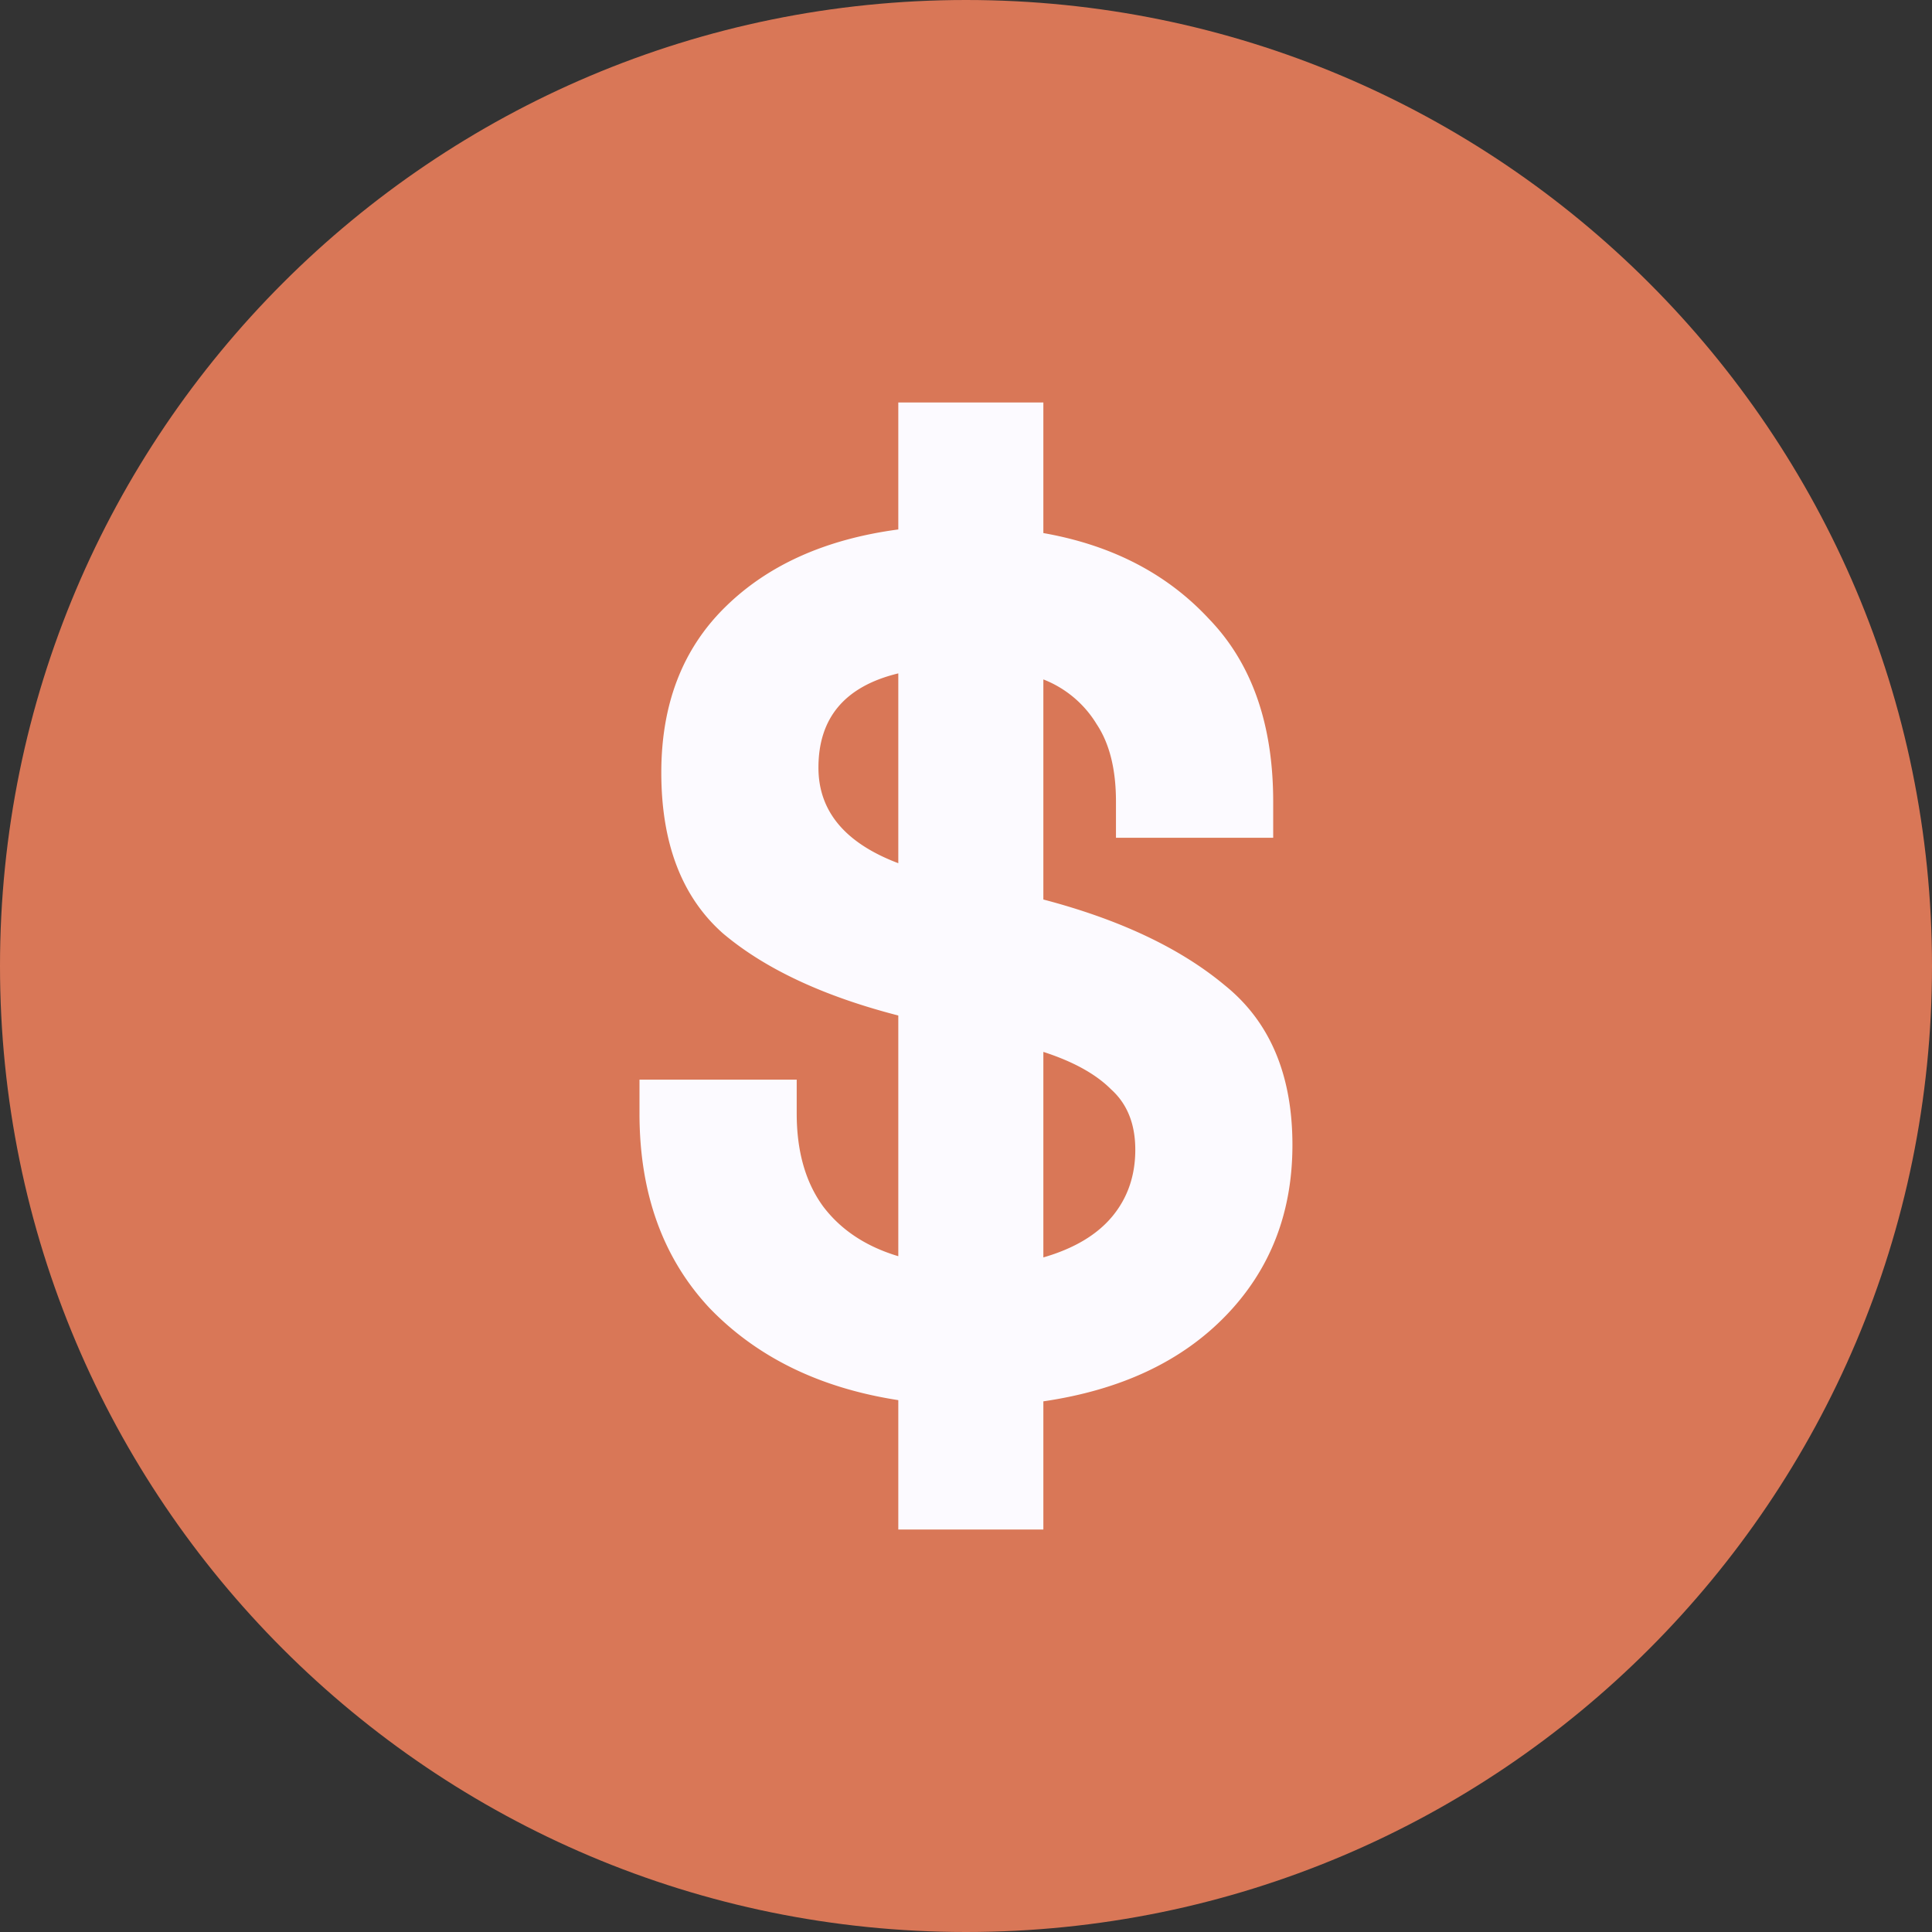
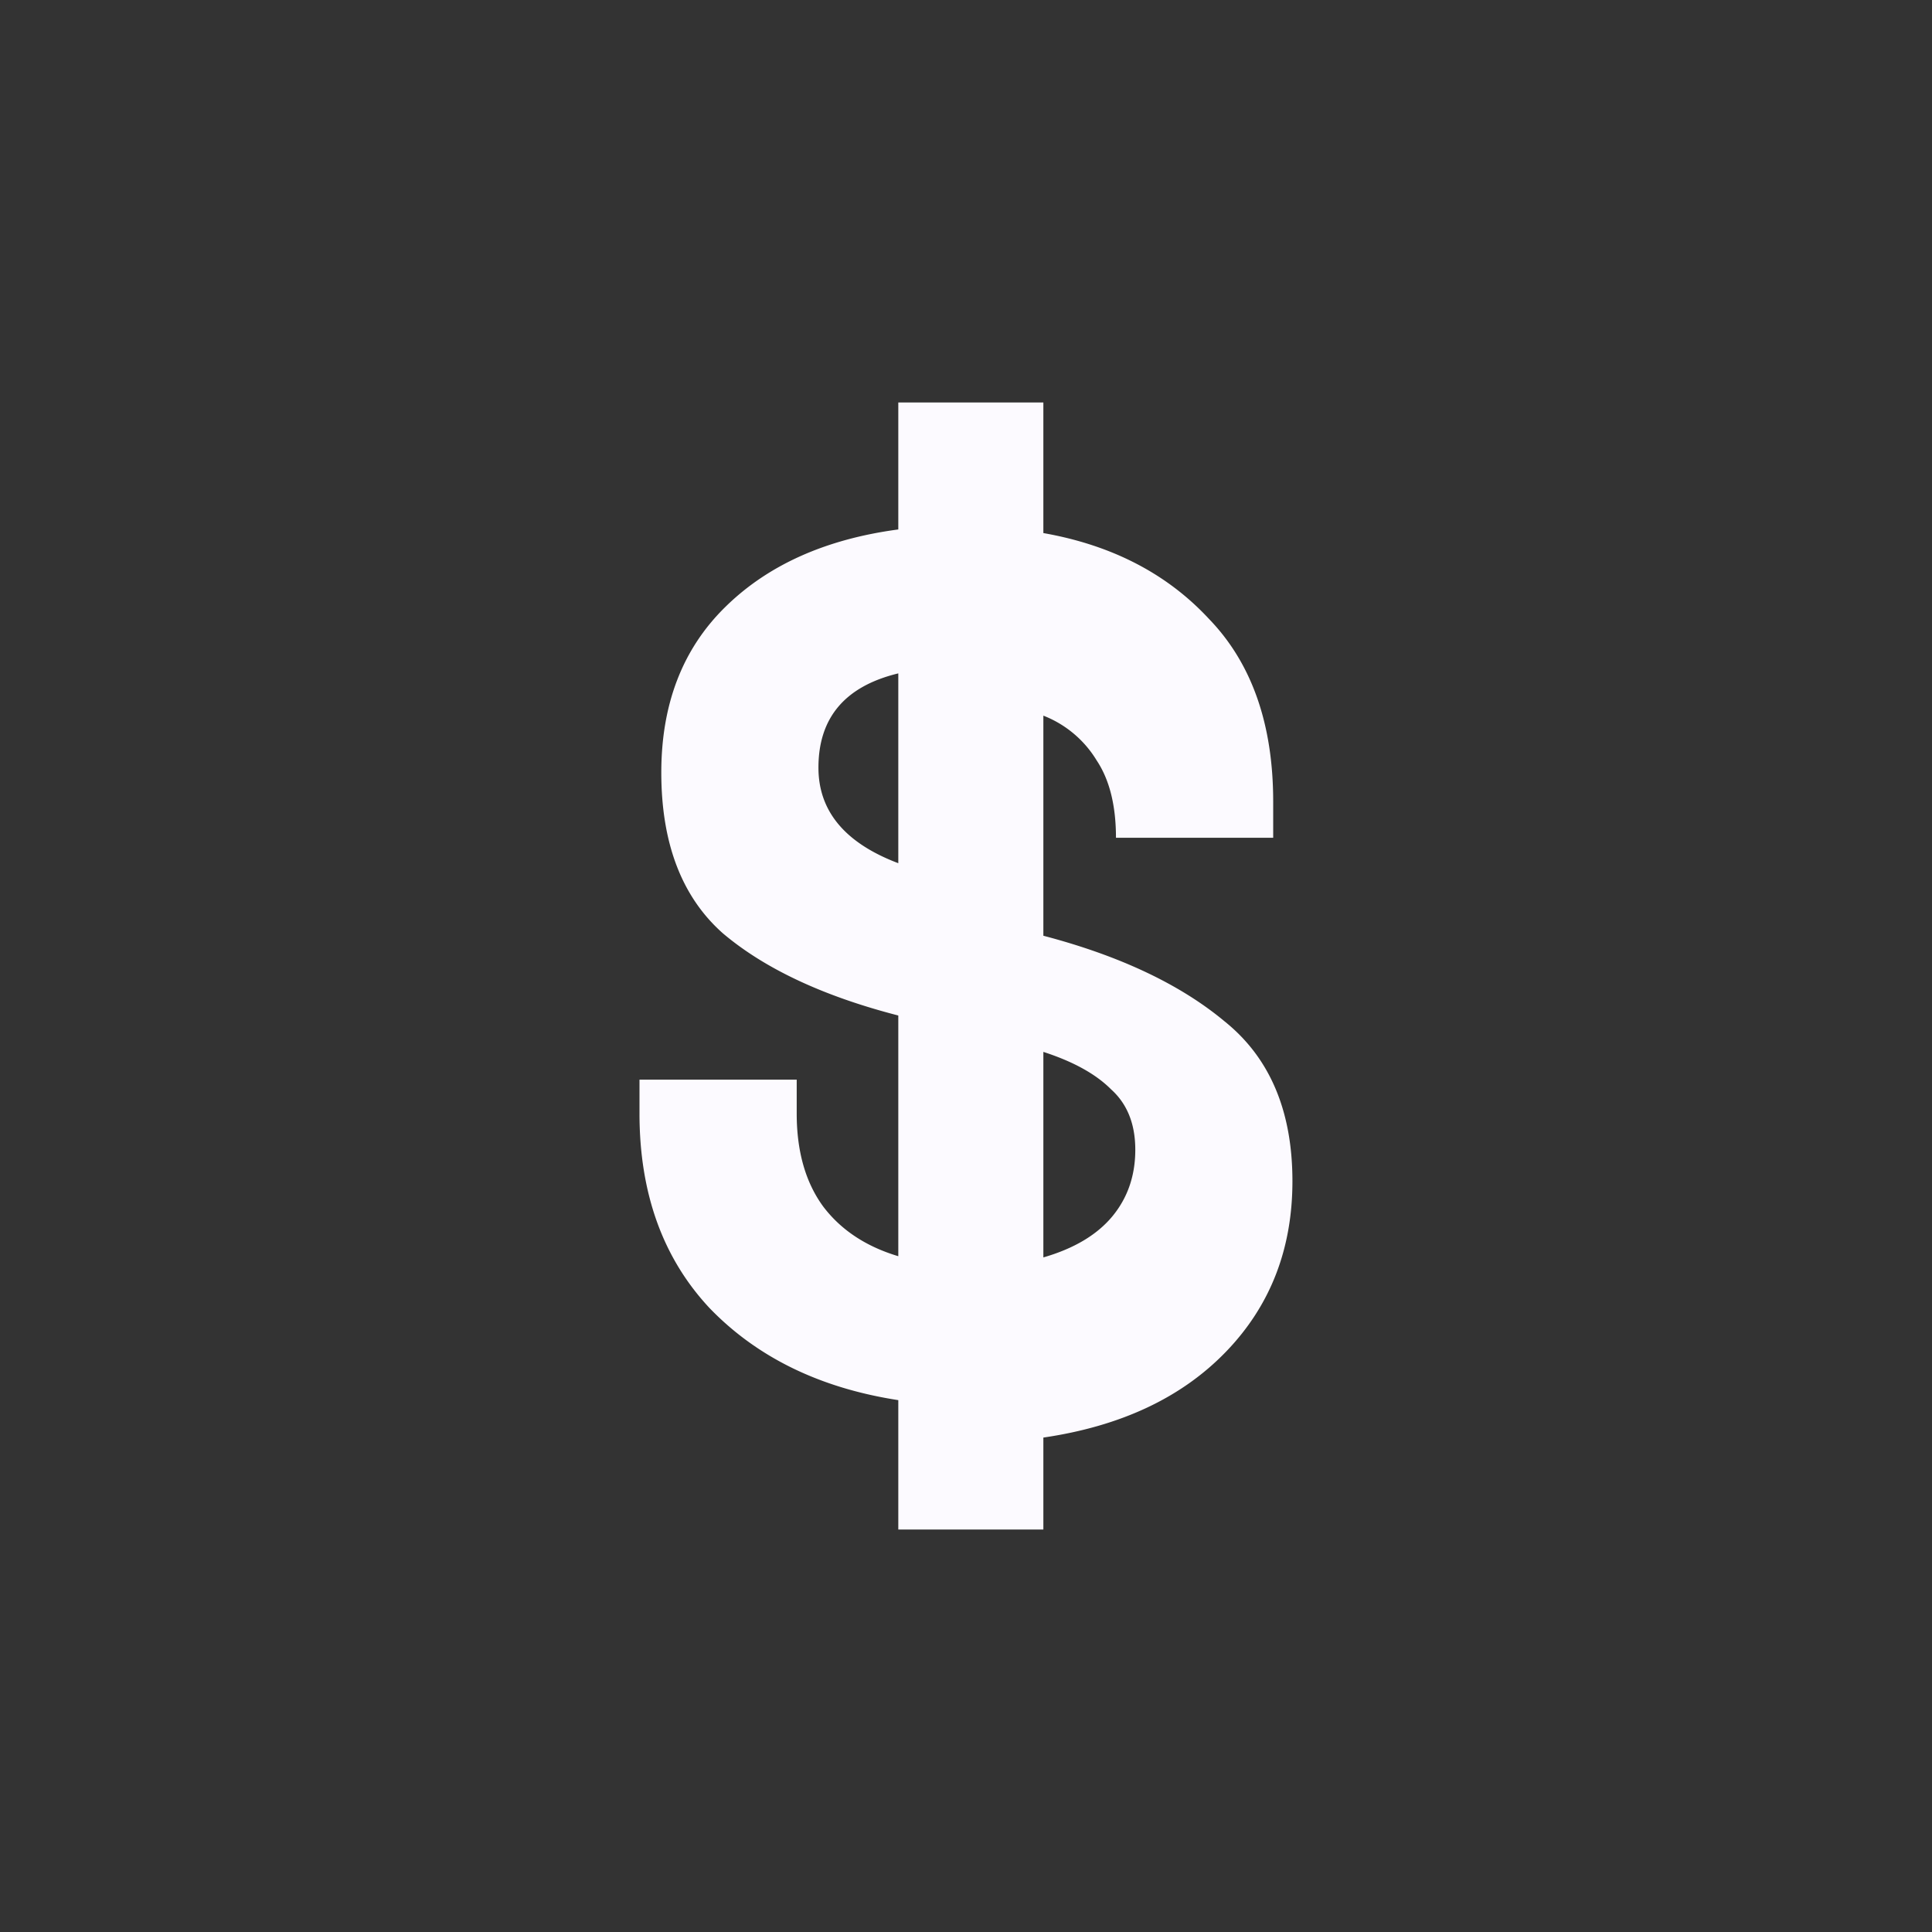
<svg xmlns="http://www.w3.org/2000/svg" width="24" height="24" fill="none">
  <rect width="100%" height="100%" fill="#333333" stroke="none" />
-   <path fill="#D97757" d="M0 12C0 5.373 5.373 0 12 0s12 5.373 12 12-5.373 12-12 12S0 18.627 0 12Z" />
-   <path fill="#FCFAFF" d="M11.159 19v-1.607c-.972-.15-1.753-.531-2.343-1.142-.581-.62-.872-1.427-.872-2.418v-.421h1.953v.42c0 .471.11.857.33 1.157.22.29.531.496.932.616v-2.99c-.931-.24-1.657-.58-2.178-1.02-.51-.451-.766-1.117-.766-1.998 0-.852.265-1.538.796-2.058.53-.521 1.247-.842 2.148-.962V5h1.802v1.622c.852.15 1.538.506 2.058 1.067.531.55.797 1.307.797 2.268v.45h-1.953v-.45c0-.4-.08-.721-.24-.961a1.345 1.345 0 0 0-.662-.556v2.734c.952.25 1.703.606 2.254 1.066.56.451.84 1.112.84 1.983 0 .841-.274 1.547-.825 2.118-.551.571-1.307.926-2.269 1.067V19H11.16Zm-.992-9.464c0 .541.331.937.992 1.187V8.365c-.661.16-.992.55-.992 1.171Zm3.936 4.747c0-.32-.1-.57-.3-.75-.19-.191-.471-.346-.842-.466v2.553c.381-.11.666-.28.857-.51.19-.23.285-.506.285-.827Z" />
+   <path fill="#FCFAFF" d="M11.159 19v-1.607c-.972-.15-1.753-.531-2.343-1.142-.581-.62-.872-1.427-.872-2.418v-.421h1.953v.42c0 .471.11.857.33 1.157.22.29.531.496.932.616v-2.99c-.931-.24-1.657-.58-2.178-1.02-.51-.451-.766-1.117-.766-1.998 0-.852.265-1.538.796-2.058.53-.521 1.247-.842 2.148-.962V5h1.802v1.622c.852.15 1.538.506 2.058 1.067.531.55.797 1.307.797 2.268v.45h-1.953c0-.4-.08-.721-.24-.961a1.345 1.345 0 0 0-.662-.556v2.734c.952.25 1.703.606 2.254 1.066.56.451.84 1.112.84 1.983 0 .841-.274 1.547-.825 2.118-.551.571-1.307.926-2.269 1.067V19H11.16Zm-.992-9.464c0 .541.331.937.992 1.187V8.365c-.661.16-.992.55-.992 1.171Zm3.936 4.747c0-.32-.1-.57-.3-.75-.19-.191-.471-.346-.842-.466v2.553c.381-.11.666-.28.857-.51.19-.23.285-.506.285-.827Z" />
</svg>